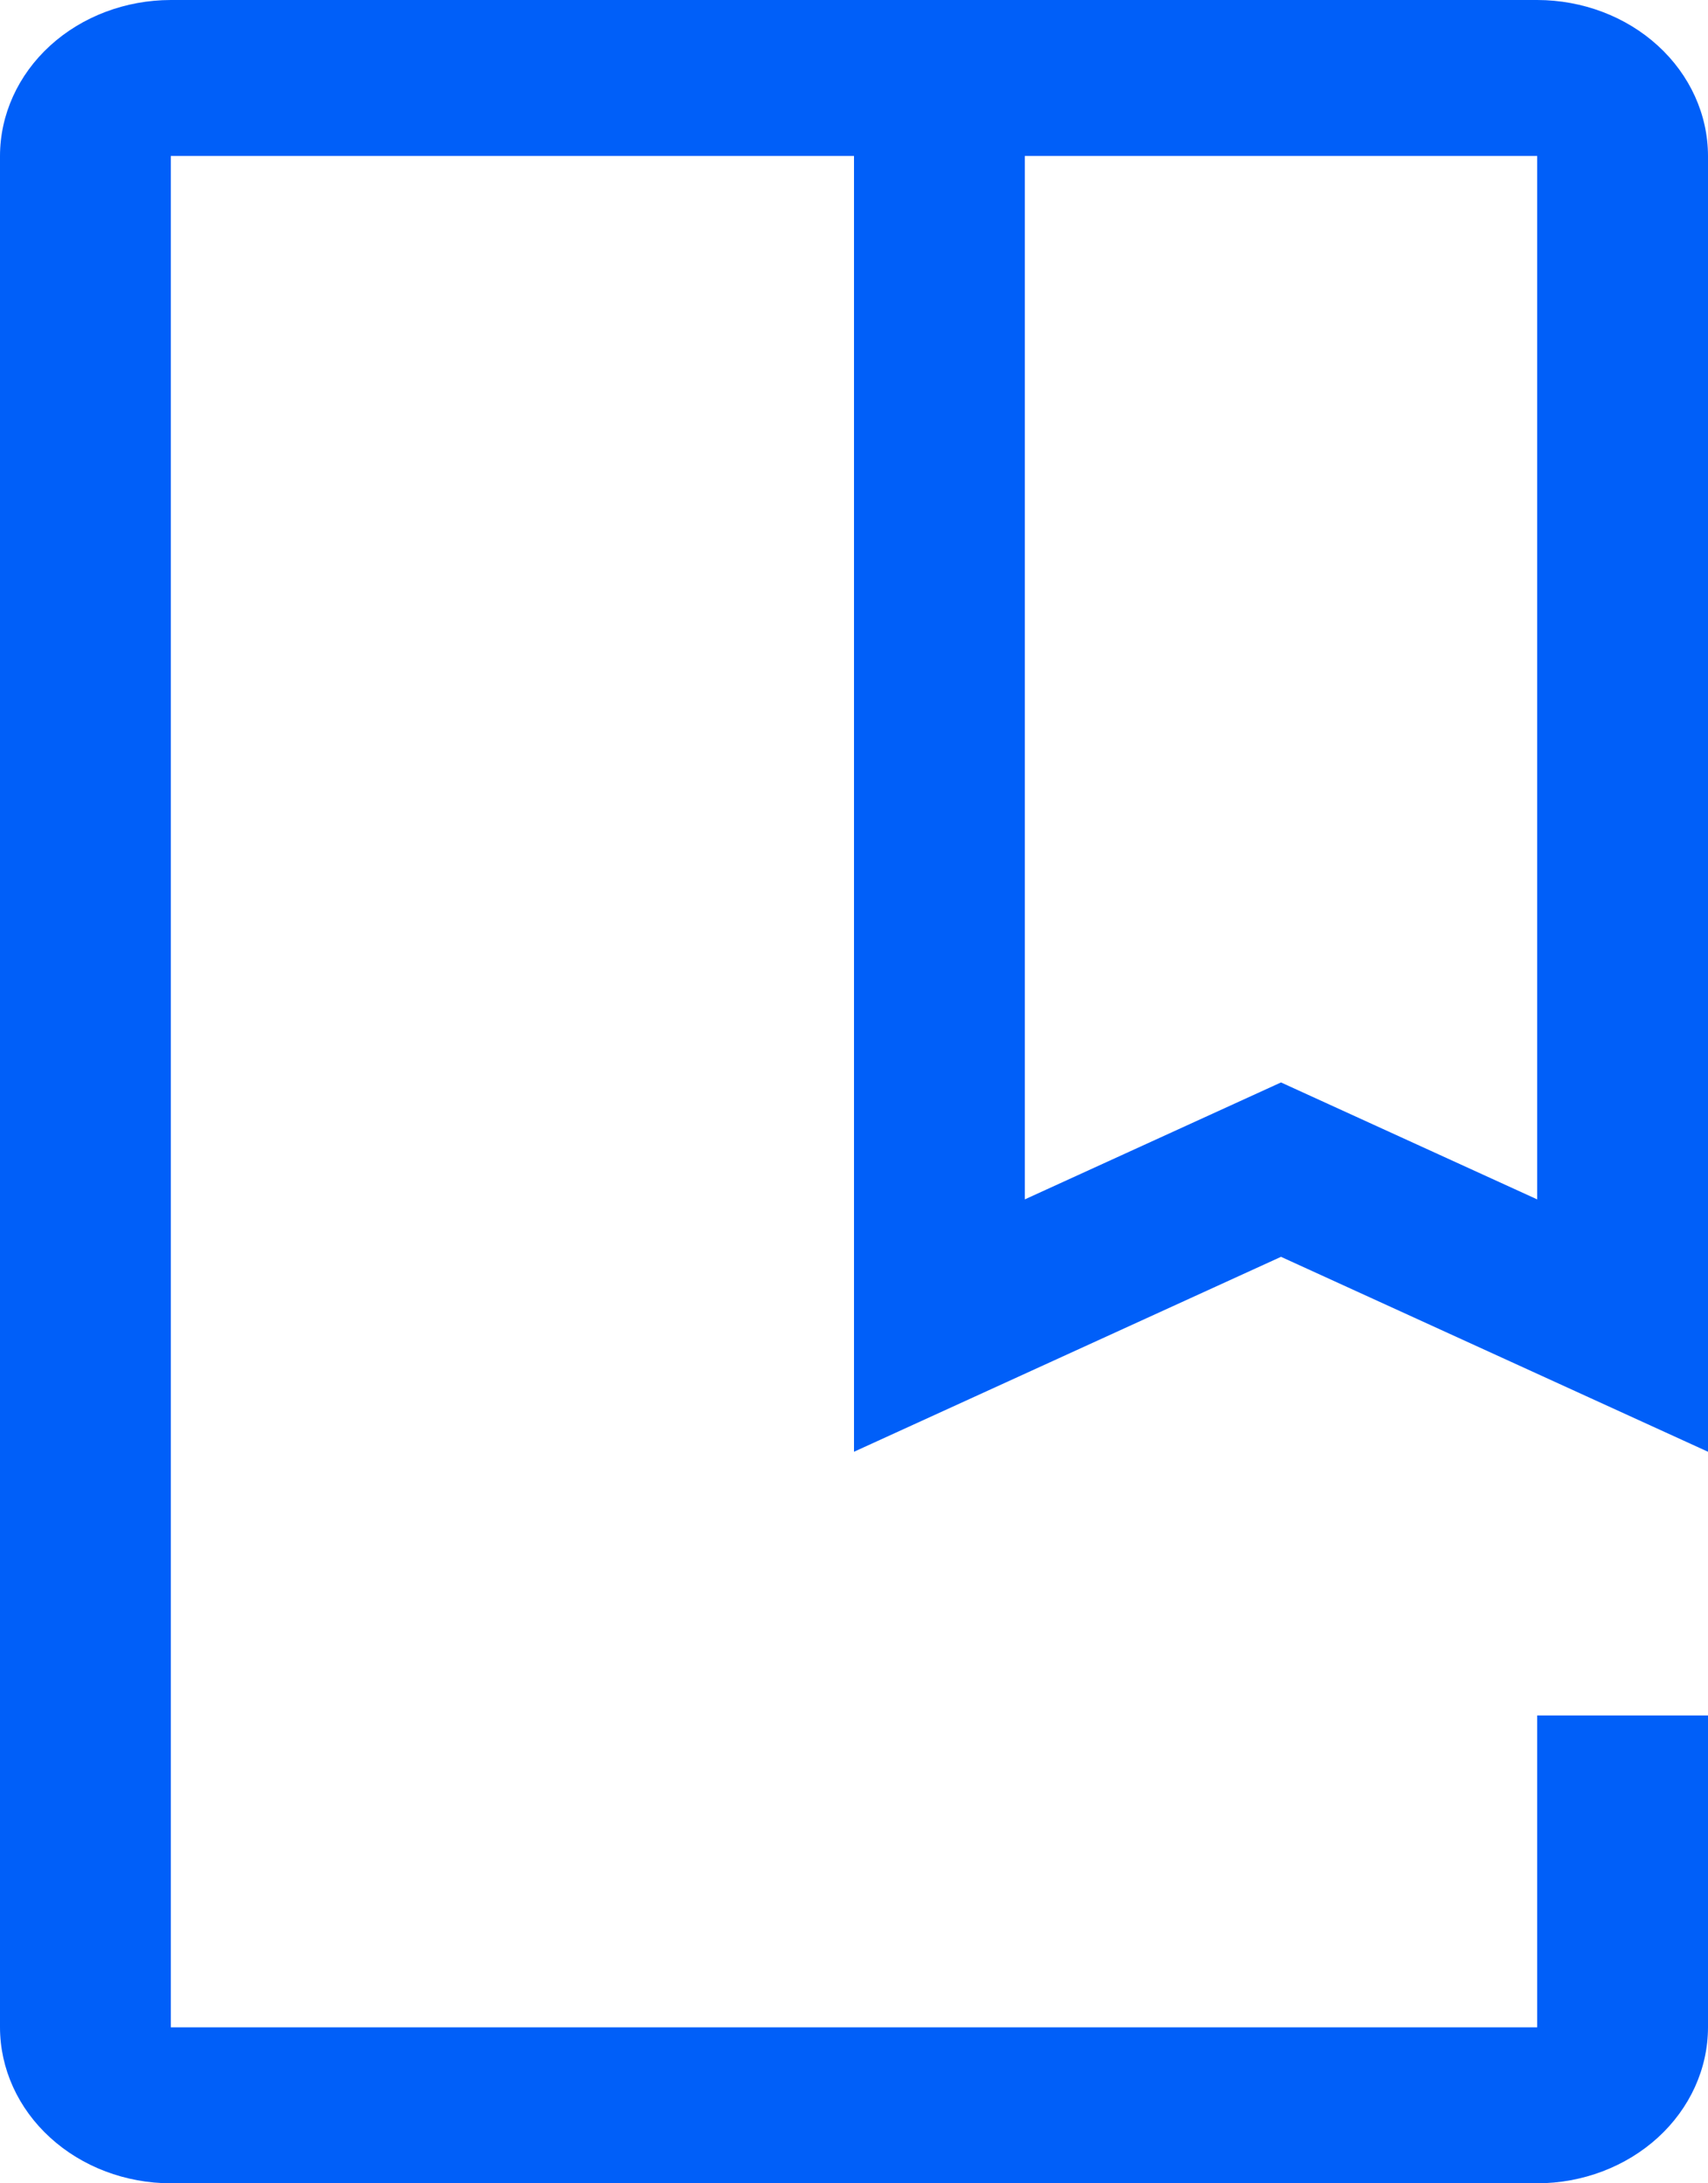
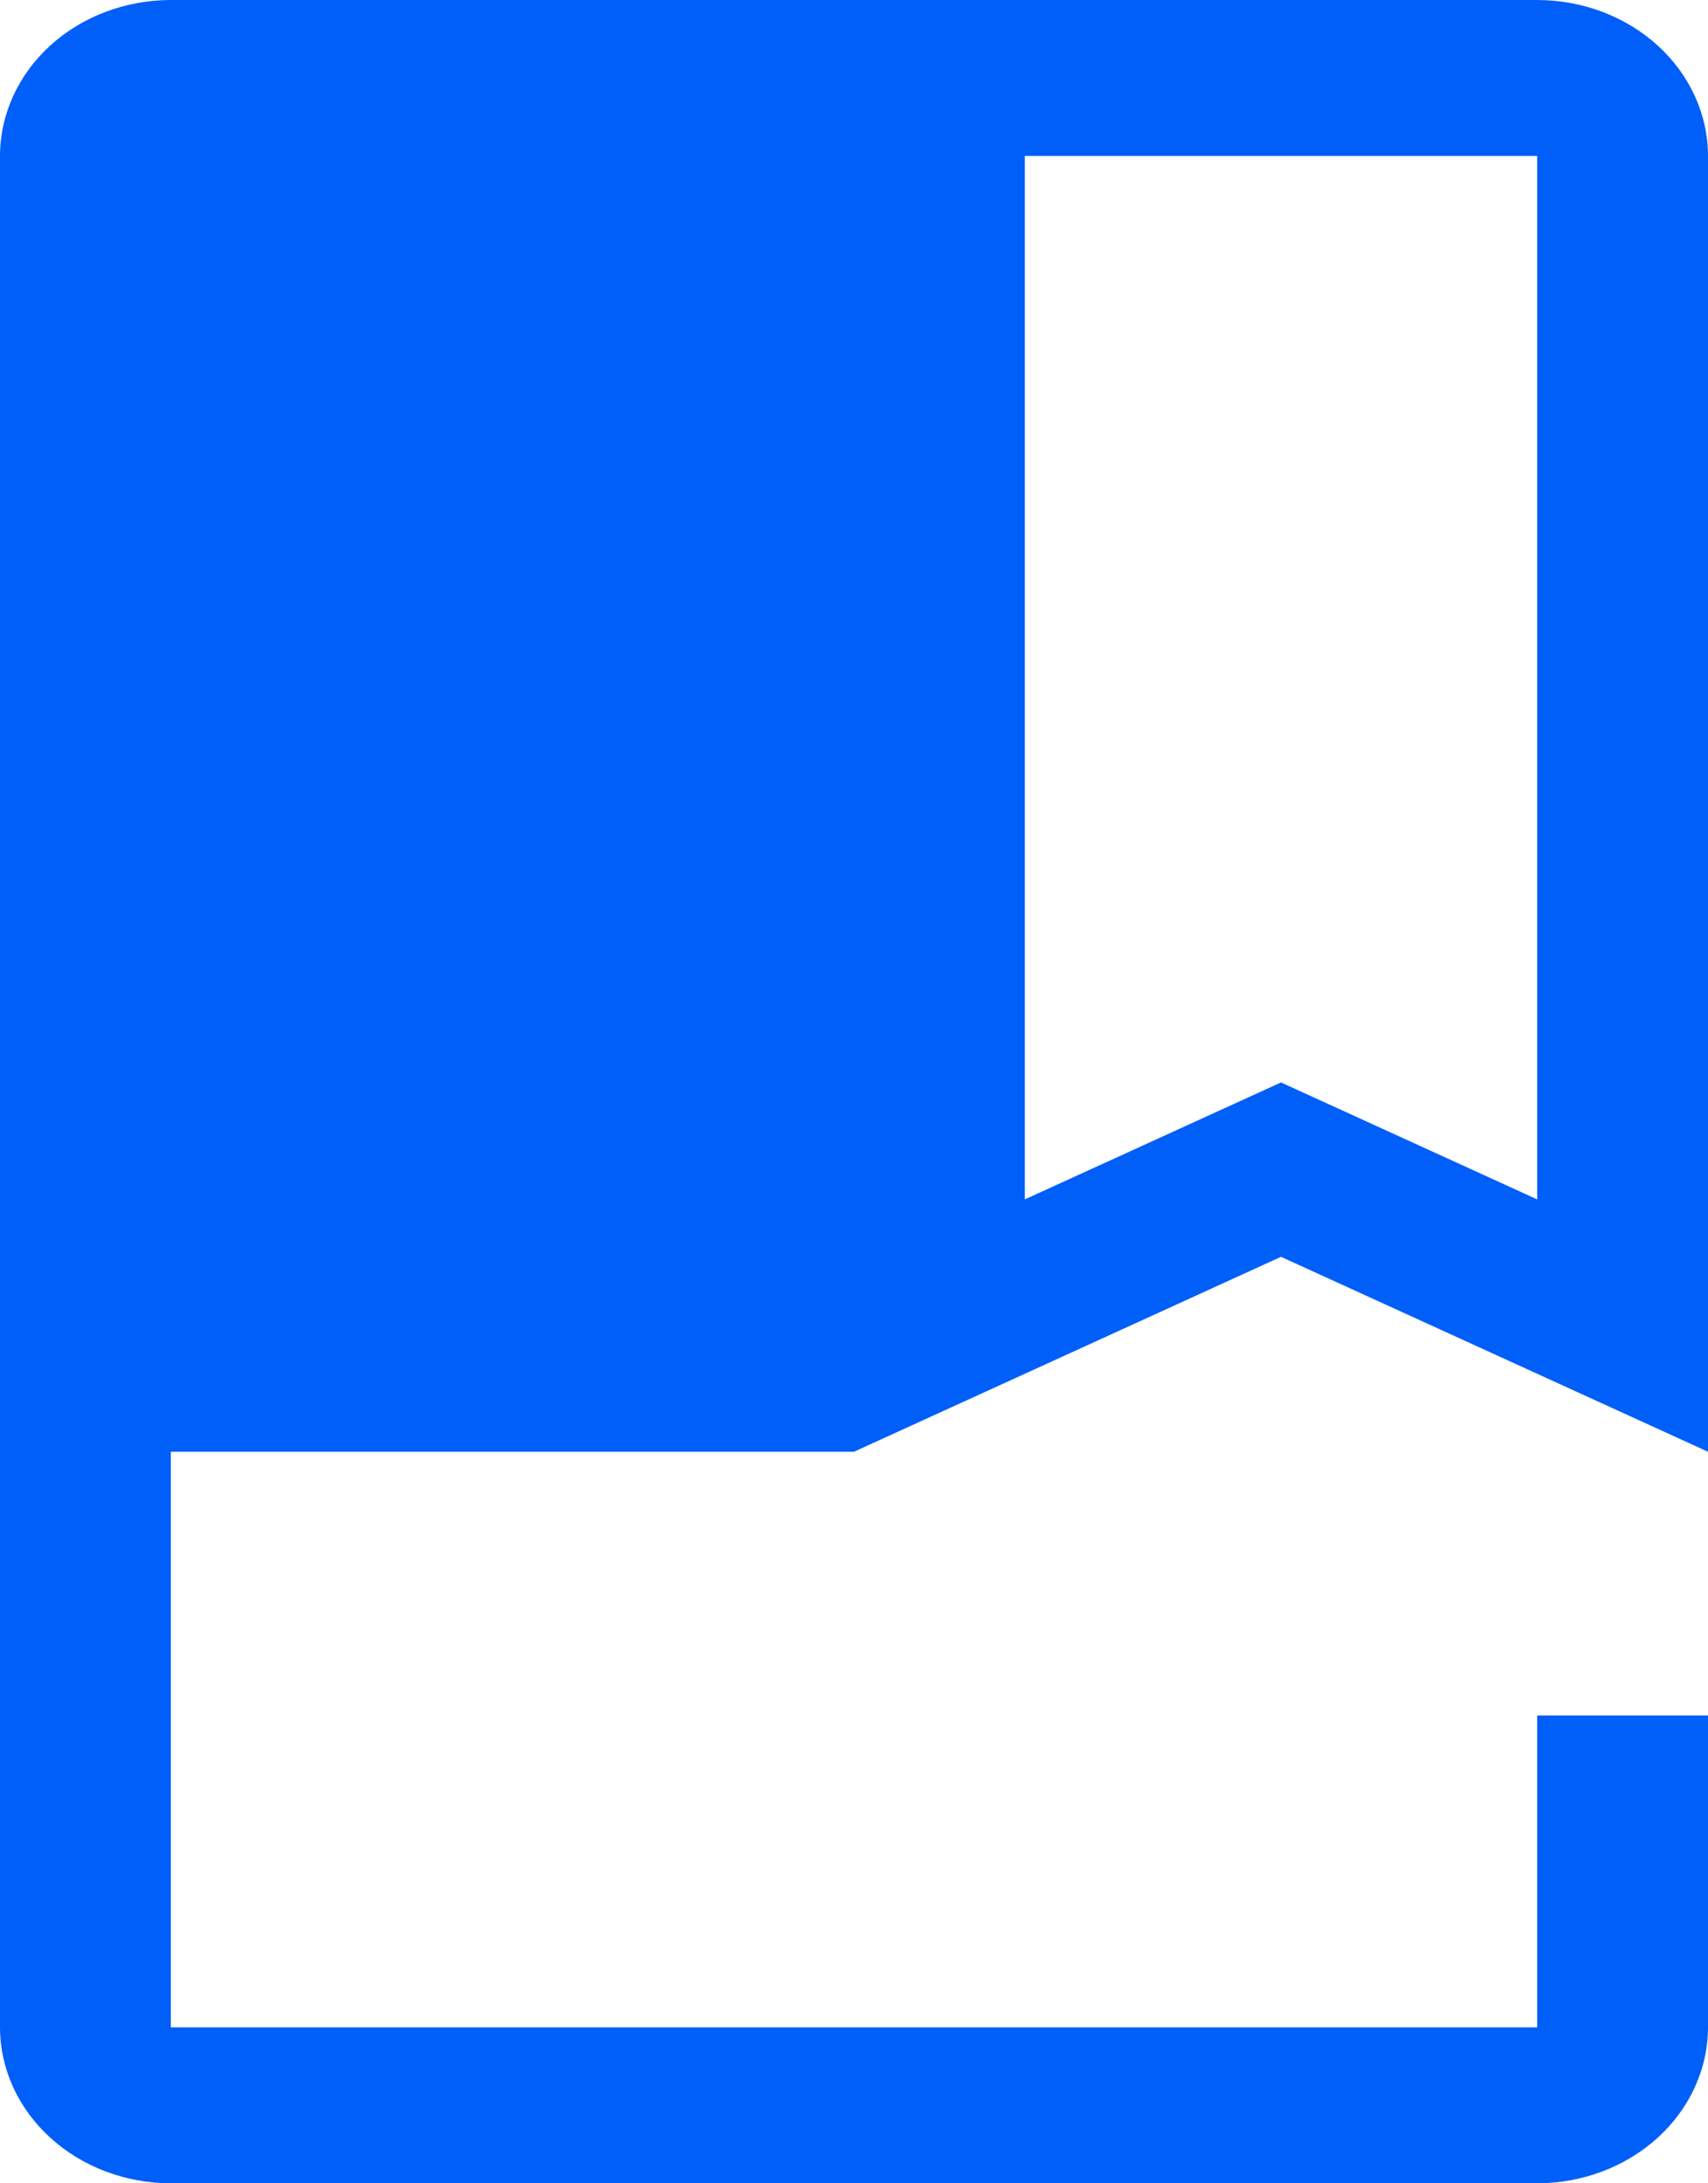
<svg xmlns="http://www.w3.org/2000/svg" width="36" height="46" viewBox="0 0 36 46" fill="none">
-   <path d="M32.4 46H3.6C2.646 45.999 1.731 45.653 1.056 45.036C0.381 44.421 0.001 43.585 0 42.714V3.286C0.001 2.415 0.381 1.579 1.055 0.963C1.73 0.347 2.646 0.001 3.6 0H32.4C33.354 0.001 34.27 0.347 34.944 0.963C35.619 1.579 35.999 2.415 36 3.286V30.587L27 26.48L18 30.587V3.286H3.6V42.714H32.4V36.143H36V42.714C35.999 43.585 35.619 44.42 34.944 45.036C34.269 45.652 33.354 45.999 32.4 46ZM27 22.806L32.4 25.27V3.286H21.6V25.27L27 22.806Z" fill="#005FF9" />
+   <path d="M32.4 46H3.6C2.646 45.999 1.731 45.653 1.056 45.036C0.381 44.421 0.001 43.585 0 42.714V3.286C0.001 2.415 0.381 1.579 1.055 0.963C1.73 0.347 2.646 0.001 3.6 0H32.4C33.354 0.001 34.27 0.347 34.944 0.963C35.619 1.579 35.999 2.415 36 3.286V30.587L27 26.48L18 30.587H3.6V42.714H32.4V36.143H36V42.714C35.999 43.585 35.619 44.42 34.944 45.036C34.269 45.652 33.354 45.999 32.4 46ZM27 22.806L32.4 25.27V3.286H21.6V25.27L27 22.806Z" fill="#005FF9" />
</svg>